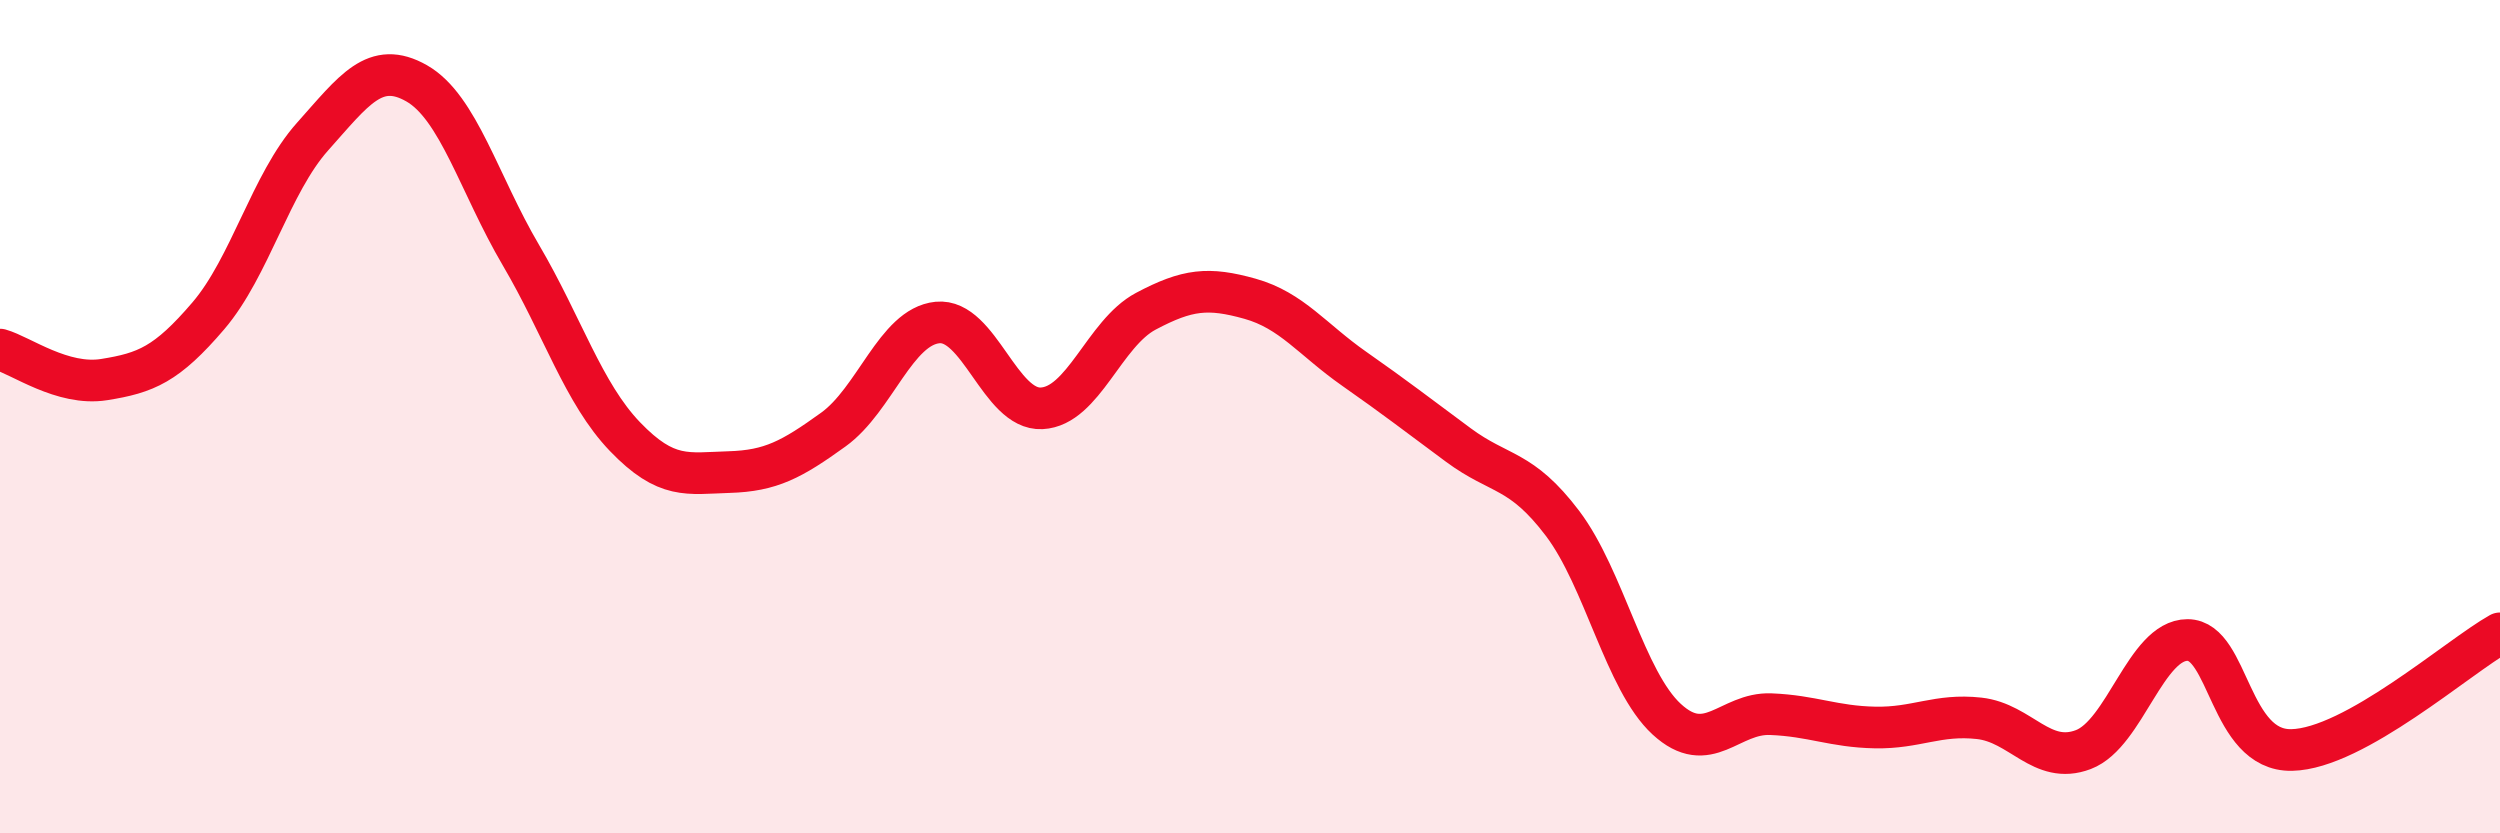
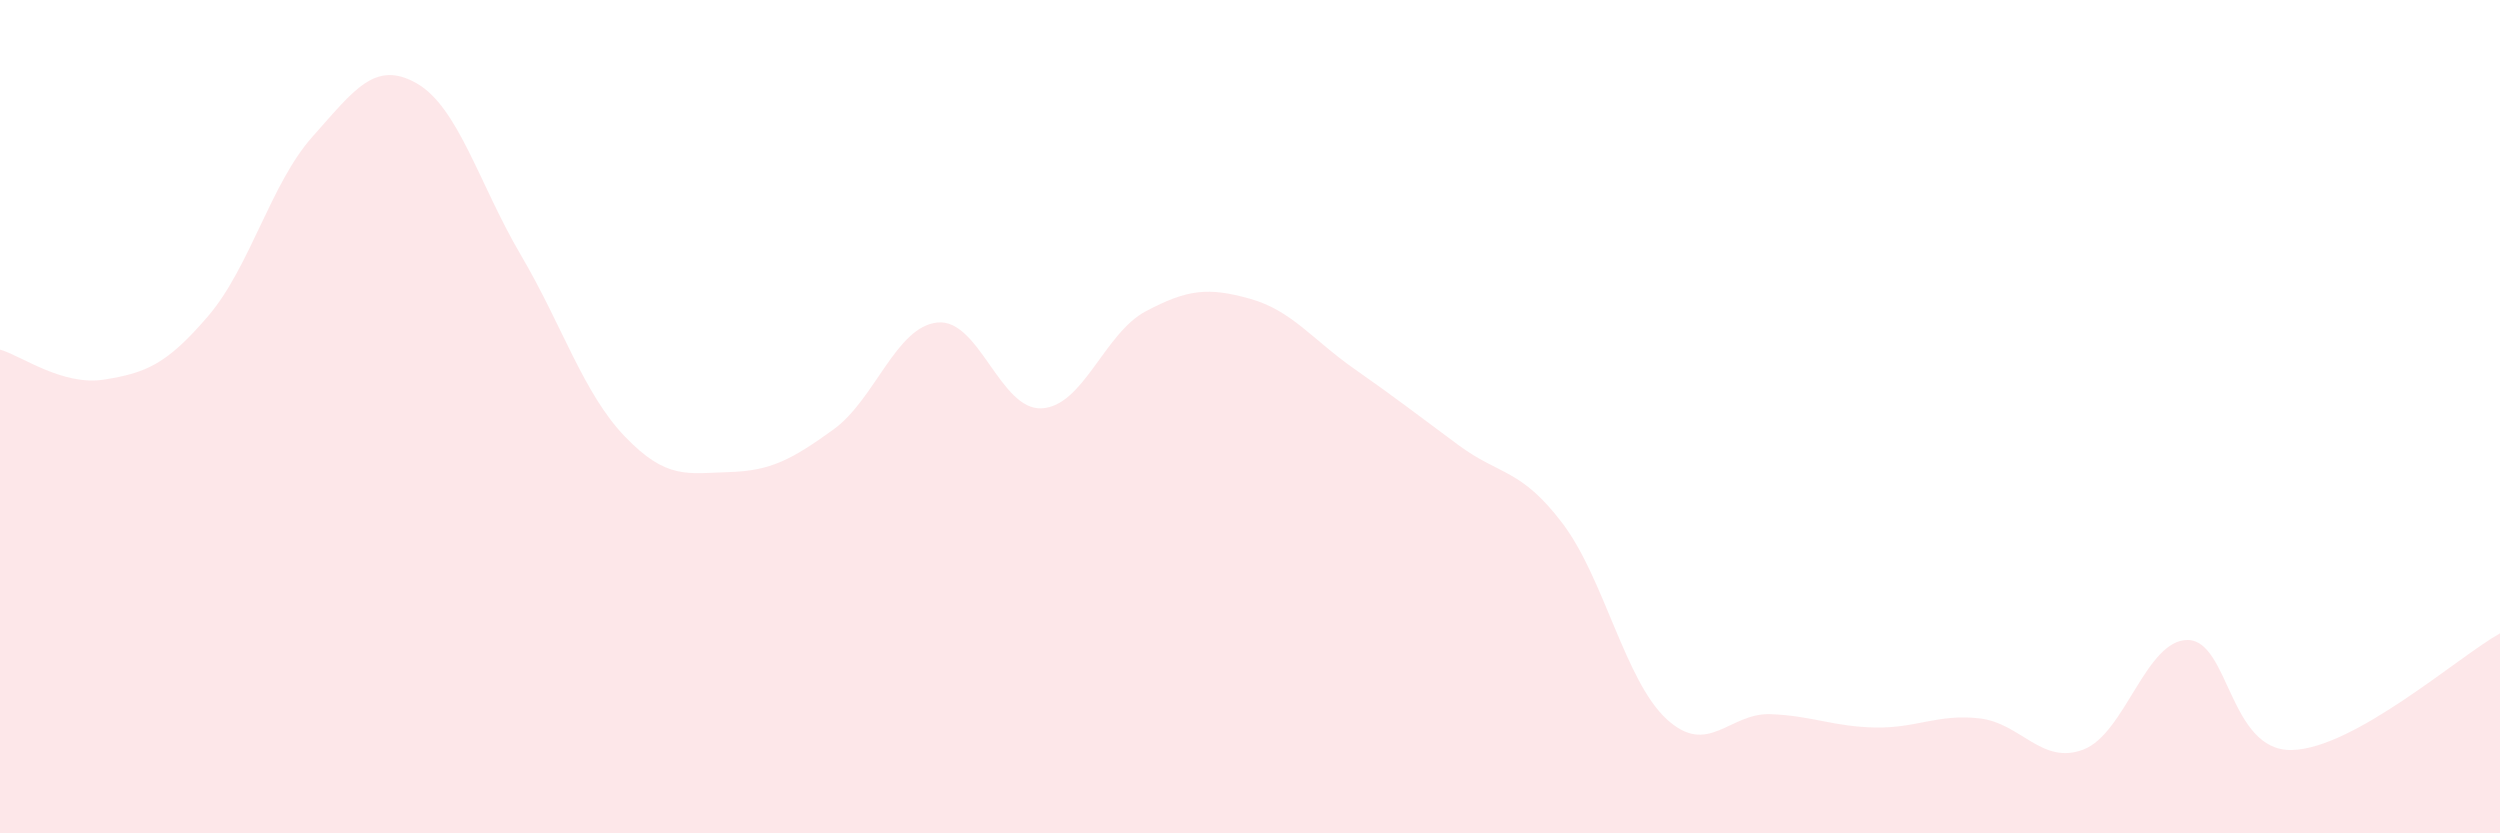
<svg xmlns="http://www.w3.org/2000/svg" width="60" height="20" viewBox="0 0 60 20">
  <path d="M 0,8.39 C 0.5,8.53 1.5,9.27 2.5,9.11 C 3.5,8.95 4,8.75 5,7.58 C 6,6.41 6.5,4.4 7.5,3.28 C 8.5,2.16 9,1.43 10,2 C 11,2.57 11.5,4.42 12.5,6.12 C 13.5,7.82 14,9.44 15,10.48 C 16,11.52 16.5,11.36 17.5,11.33 C 18.5,11.3 19,11.03 20,10.31 C 21,9.59 21.5,7.84 22.5,7.74 C 23.5,7.64 24,9.85 25,9.8 C 26,9.75 26.5,8 27.5,7.47 C 28.5,6.94 29,6.89 30,7.17 C 31,7.45 31.5,8.15 32.5,8.85 C 33.5,9.55 34,9.94 35,10.68 C 36,11.42 36.5,11.24 37.5,12.56 C 38.5,13.88 39,16.34 40,17.26 C 41,18.18 41.5,17.1 42.5,17.14 C 43.5,17.18 44,17.44 45,17.46 C 46,17.48 46.5,17.13 47.5,17.24 C 48.5,17.35 49,18.37 50,17.99 C 51,17.61 51.5,15.36 52.5,15.36 C 53.5,15.36 53.5,18.03 55,18 C 56.5,17.97 59,15.76 60,15.2L60 20L0 20Z" fill="#EB0A25" opacity="0.1" stroke-linecap="round" stroke-linejoin="round" />
-   <path d="M 0,8.39 C 0.5,8.53 1.5,9.27 2.5,9.11 C 3.5,8.95 4,8.75 5,7.58 C 6,6.41 6.5,4.4 7.5,3.28 C 8.5,2.16 9,1.43 10,2 C 11,2.57 11.5,4.42 12.5,6.12 C 13.5,7.82 14,9.44 15,10.48 C 16,11.52 16.5,11.36 17.5,11.33 C 18.5,11.3 19,11.03 20,10.31 C 21,9.59 21.5,7.84 22.5,7.74 C 23.5,7.64 24,9.85 25,9.8 C 26,9.75 26.5,8 27.5,7.47 C 28.5,6.94 29,6.89 30,7.17 C 31,7.45 31.5,8.15 32.5,8.85 C 33.5,9.55 34,9.94 35,10.68 C 36,11.42 36.5,11.24 37.5,12.56 C 38.5,13.88 39,16.34 40,17.26 C 41,18.18 41.5,17.1 42.5,17.14 C 43.5,17.18 44,17.44 45,17.46 C 46,17.48 46.5,17.13 47.5,17.24 C 48.5,17.35 49,18.37 50,17.99 C 51,17.61 51.5,15.36 52.5,15.36 C 53.5,15.36 53.5,18.03 55,18 C 56.5,17.97 59,15.76 60,15.2" stroke="#EB0A25" stroke-width="1" fill="none" stroke-linecap="round" stroke-linejoin="round" />
</svg>